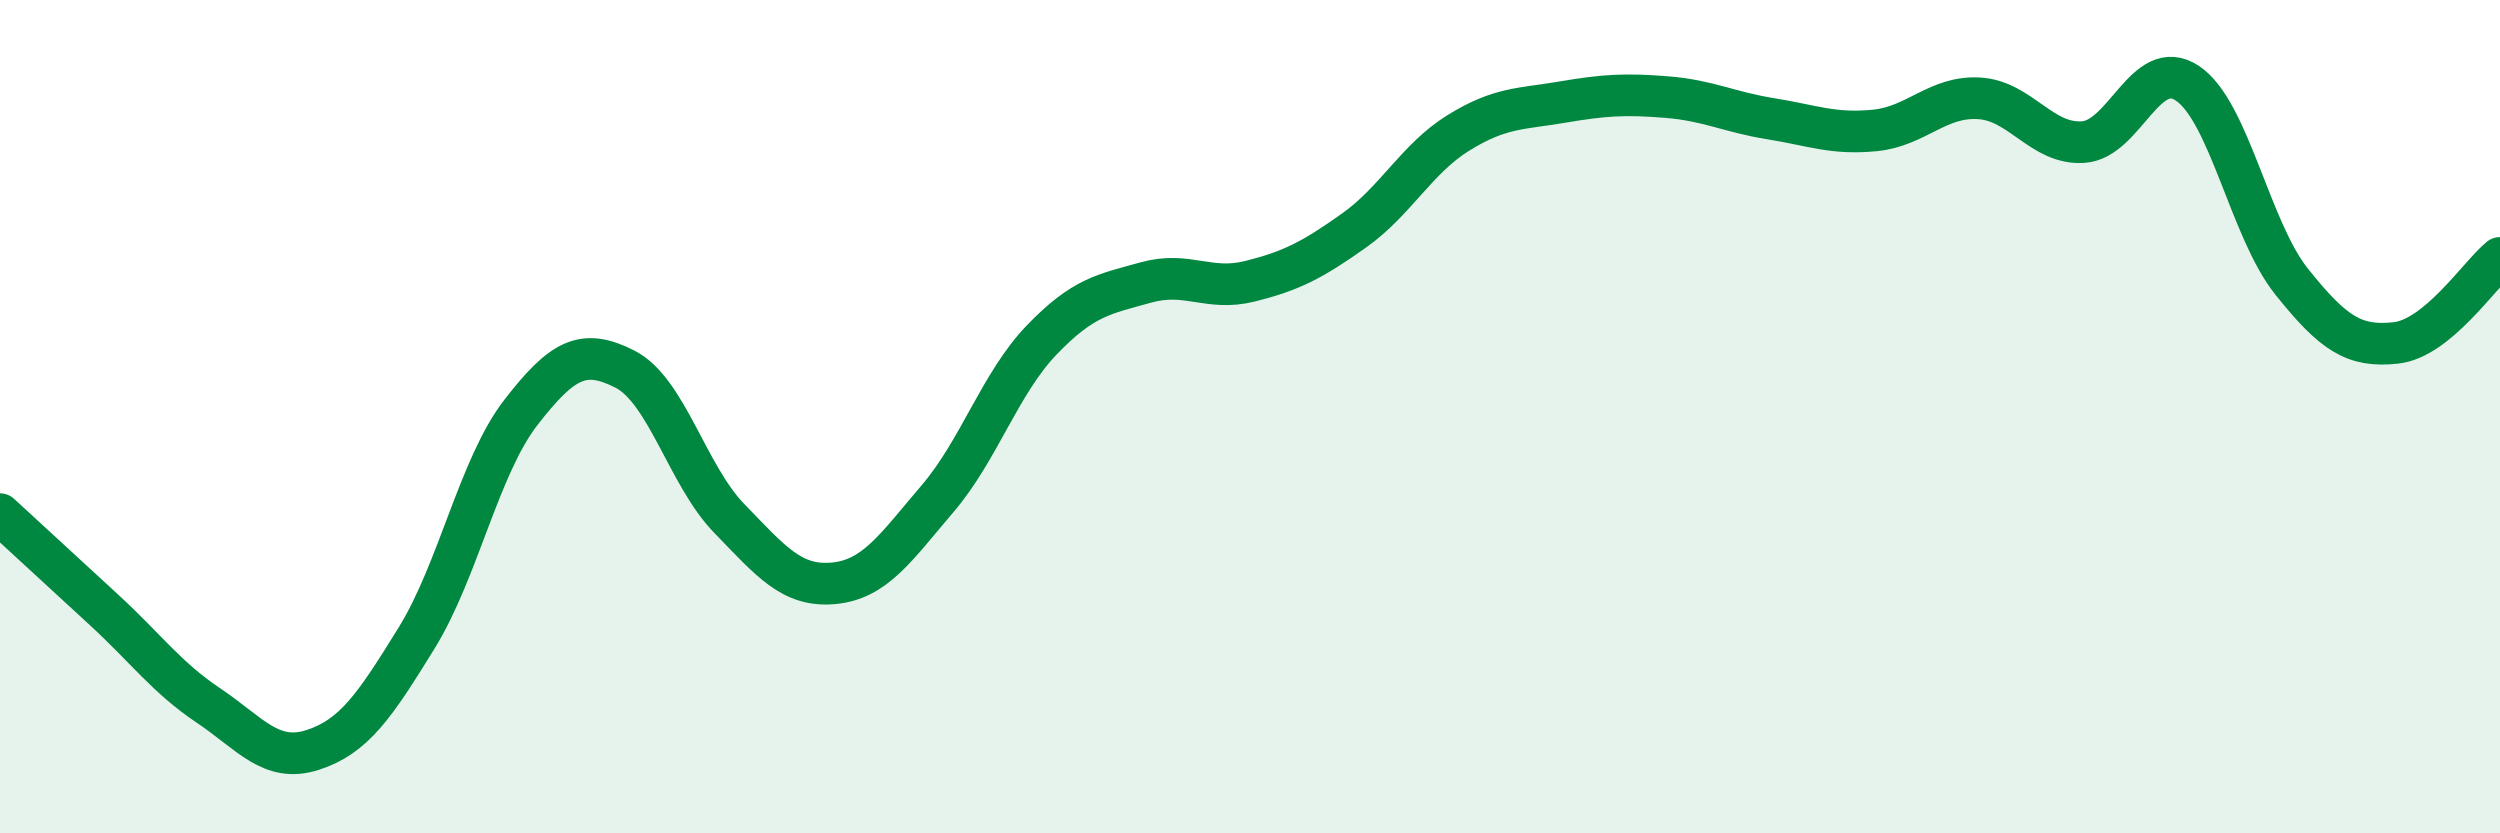
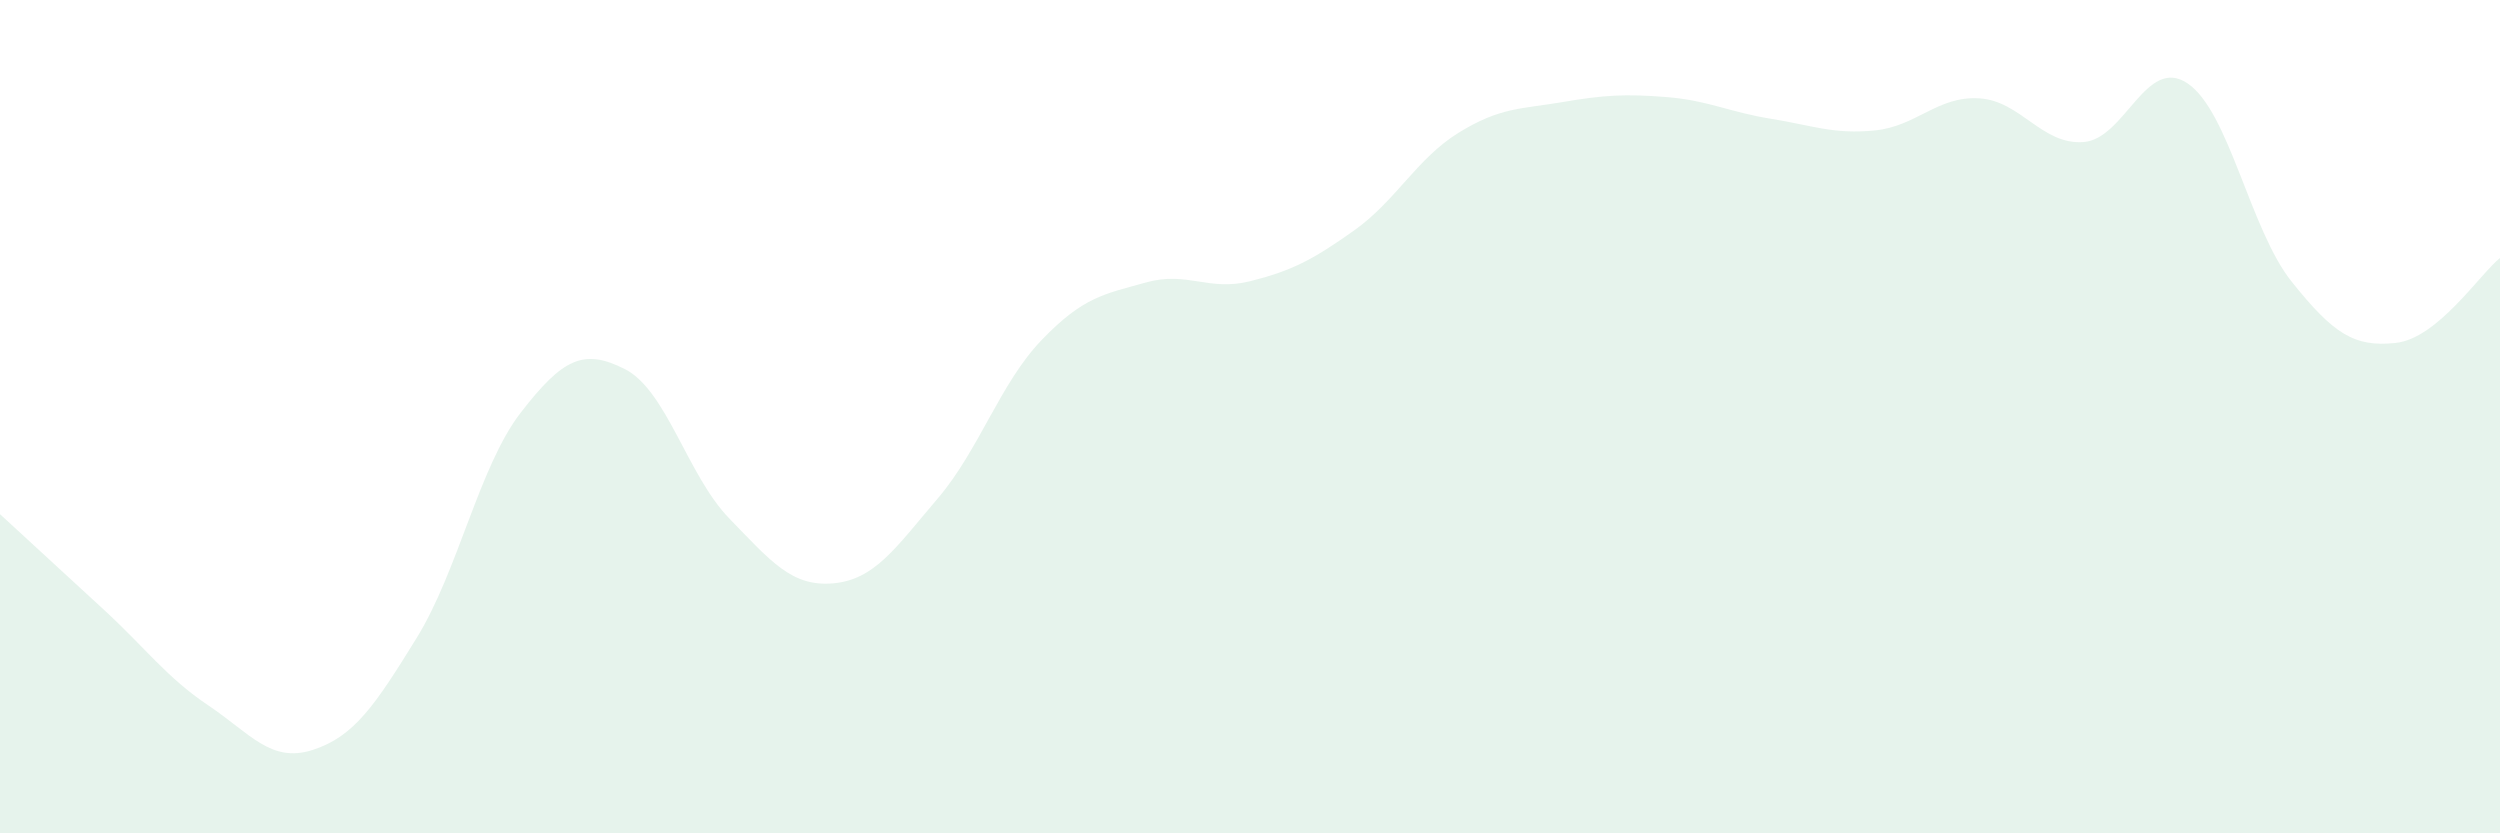
<svg xmlns="http://www.w3.org/2000/svg" width="60" height="20" viewBox="0 0 60 20">
  <path d="M 0,12.34 C 0.5,12.8 1.5,13.72 2.5,14.64 C 3.5,15.56 4,16.26 5,16.93 C 6,17.6 6.5,18.32 7.5,18 C 8.5,17.68 9,16.93 10,15.31 C 11,13.69 11.5,11.19 12.5,9.9 C 13.5,8.61 14,8.35 15,8.86 C 16,9.37 16.5,11.41 17.5,12.44 C 18.5,13.47 19,14.09 20,14 C 21,13.91 21.5,13.14 22.5,11.97 C 23.5,10.8 24,9.2 25,8.16 C 26,7.12 26.5,7.06 27.5,6.78 C 28.5,6.5 29,7 30,6.75 C 31,6.5 31.5,6.24 32.5,5.53 C 33.5,4.82 34,3.81 35,3.19 C 36,2.57 36.5,2.62 37.5,2.45 C 38.5,2.28 39,2.25 40,2.33 C 41,2.41 41.5,2.69 42.5,2.85 C 43.5,3.01 44,3.23 45,3.13 C 46,3.03 46.5,2.3 47.5,2.36 C 48.5,2.42 49,3.48 50,3.41 C 51,3.34 51.5,1.33 52.5,2 C 53.5,2.67 54,5.51 55,6.76 C 56,8.01 56.5,8.34 57.5,8.23 C 58.5,8.12 59.5,6.6 60,6.19L60 20L0 20Z" fill="#008740" opacity="0.1" stroke-linecap="round" stroke-linejoin="round" />
-   <path d="M 0,12.34 C 0.5,12.8 1.5,13.72 2.5,14.64 C 3.5,15.56 4,16.26 5,16.93 C 6,17.6 6.5,18.32 7.5,18 C 8.5,17.68 9,16.93 10,15.31 C 11,13.69 11.5,11.19 12.5,9.9 C 13.5,8.61 14,8.35 15,8.86 C 16,9.37 16.5,11.41 17.5,12.44 C 18.5,13.47 19,14.09 20,14 C 21,13.91 21.5,13.14 22.5,11.97 C 23.5,10.8 24,9.2 25,8.16 C 26,7.12 26.5,7.06 27.5,6.78 C 28.5,6.5 29,7 30,6.75 C 31,6.5 31.5,6.24 32.5,5.53 C 33.5,4.82 34,3.81 35,3.19 C 36,2.57 36.5,2.62 37.5,2.45 C 38.5,2.28 39,2.25 40,2.33 C 41,2.41 41.5,2.69 42.5,2.85 C 43.5,3.01 44,3.23 45,3.13 C 46,3.03 46.5,2.3 47.5,2.36 C 48.5,2.42 49,3.48 50,3.41 C 51,3.34 51.5,1.33 52.5,2 C 53.5,2.67 54,5.51 55,6.76 C 56,8.01 56.5,8.34 57.5,8.23 C 58.5,8.12 59.5,6.6 60,6.19" stroke="#008740" stroke-width="1" fill="none" stroke-linecap="round" stroke-linejoin="round" />
</svg>